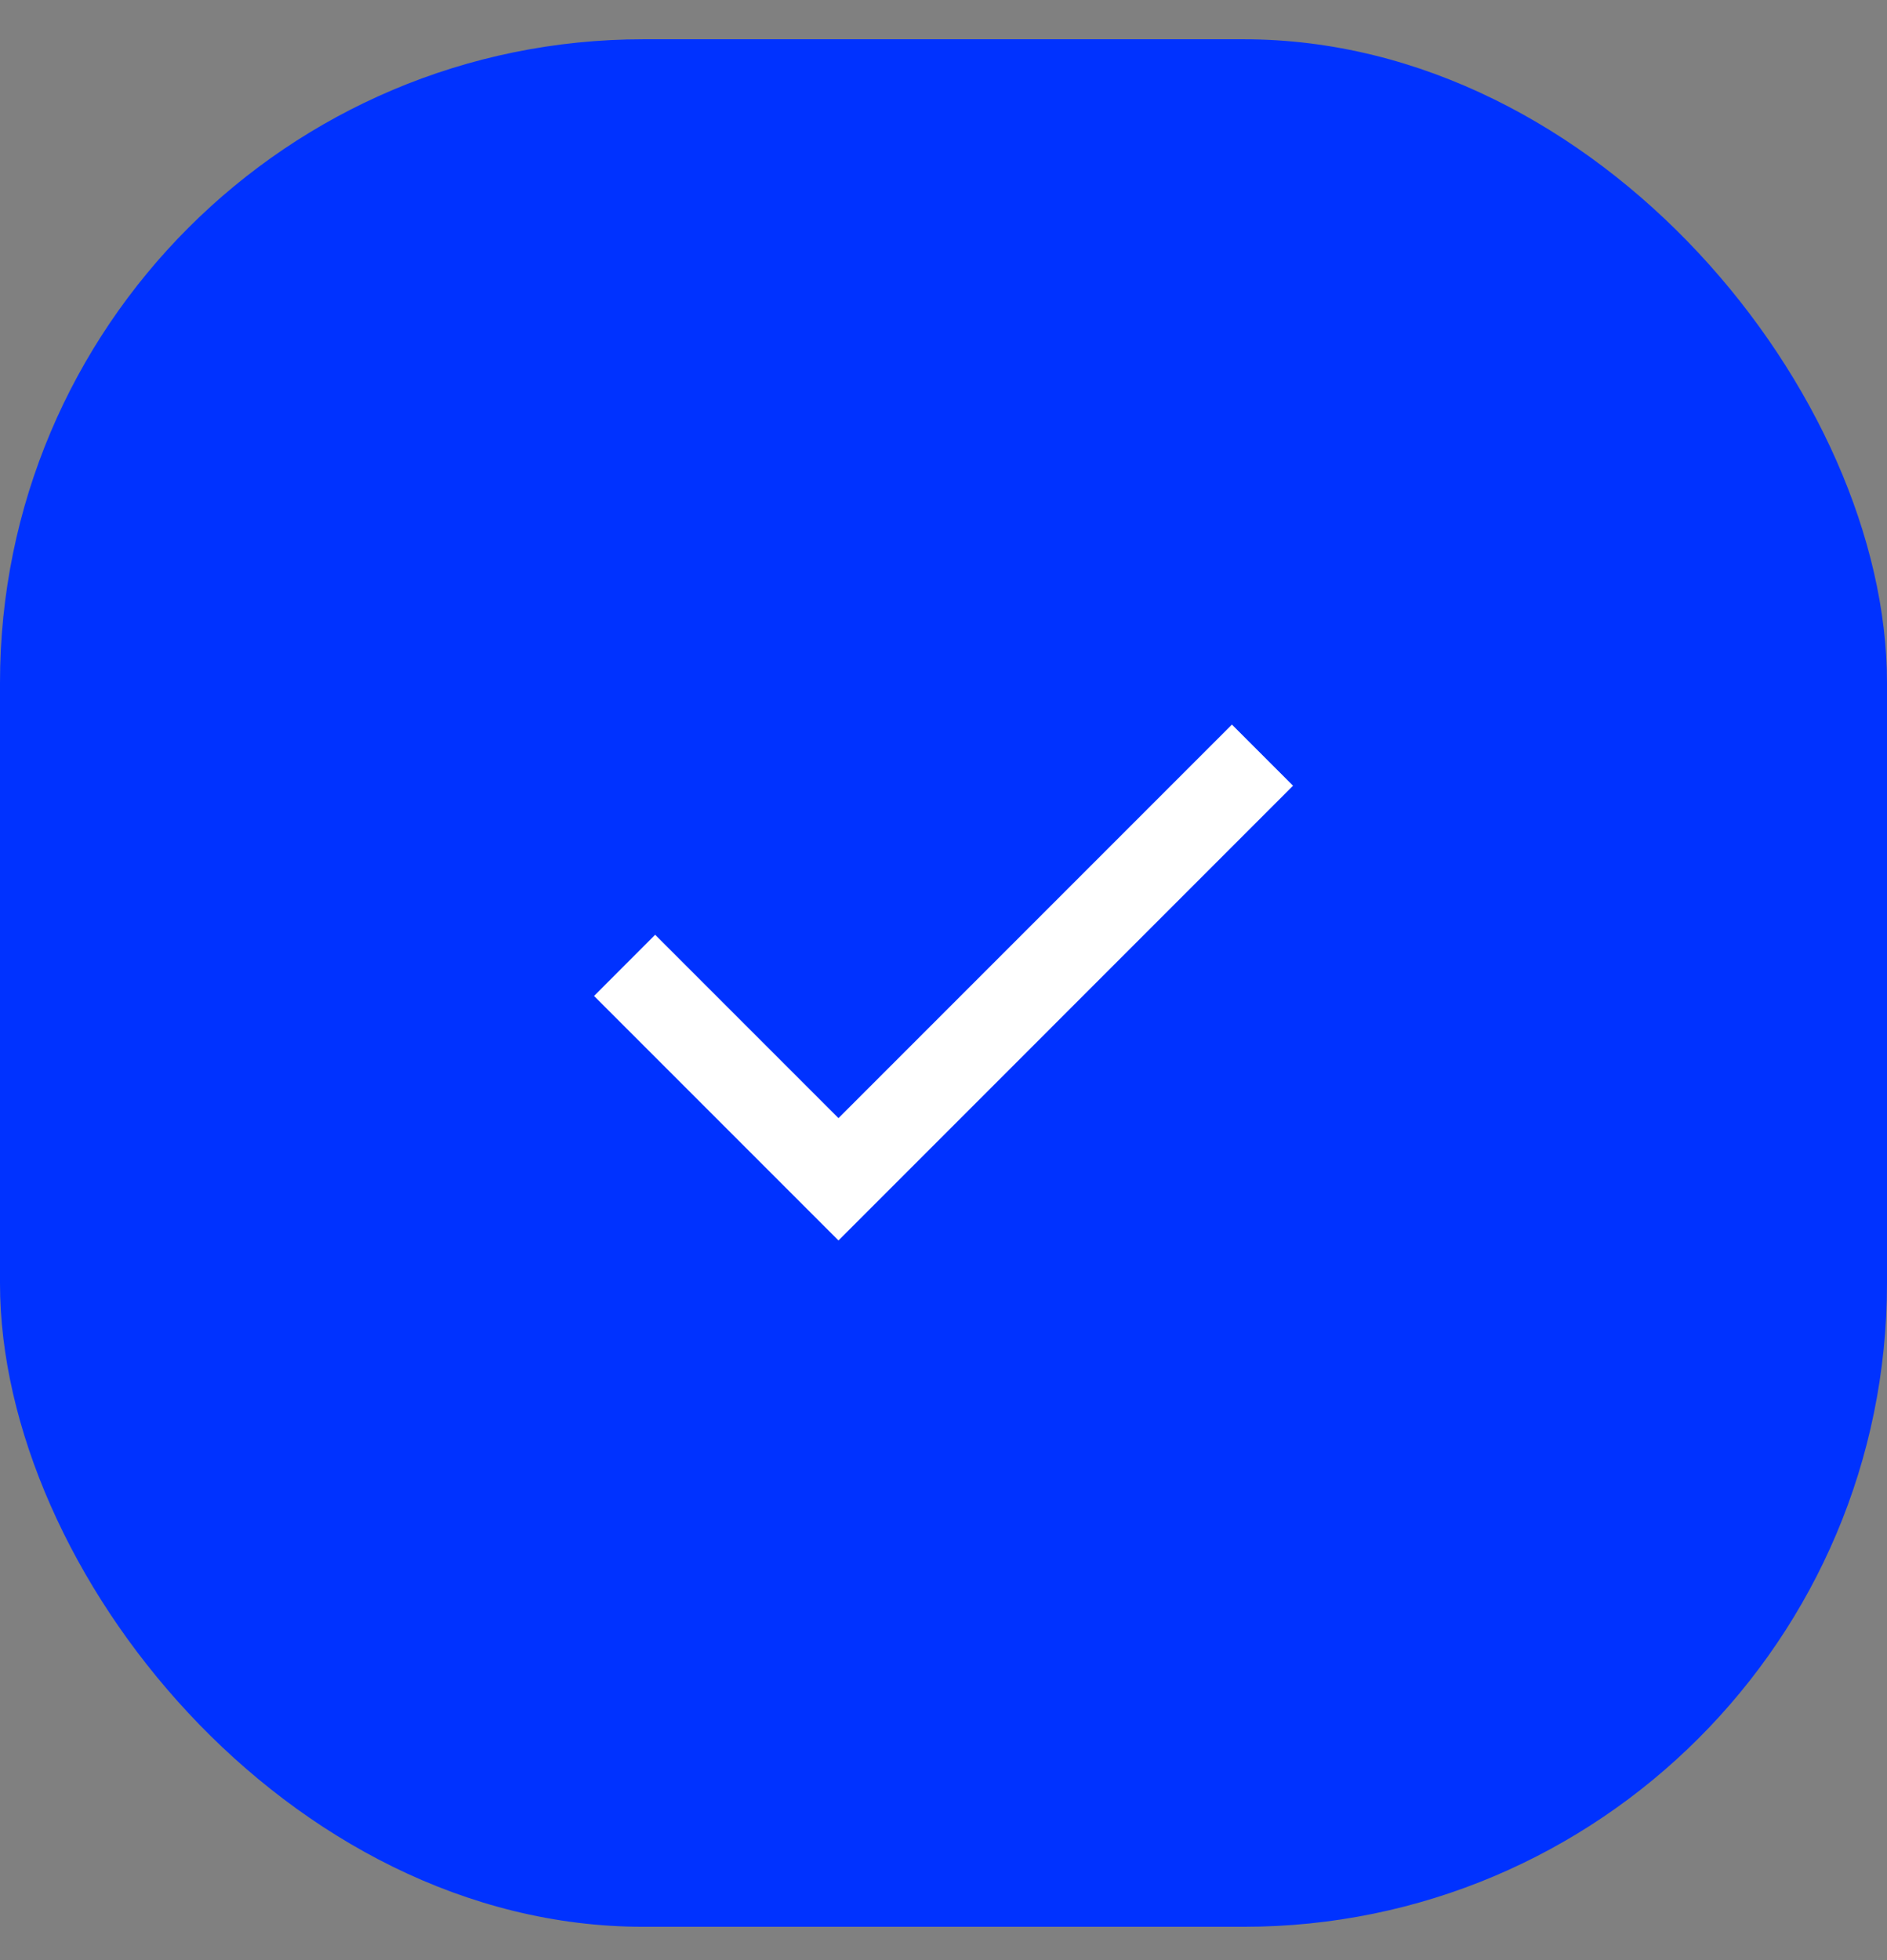
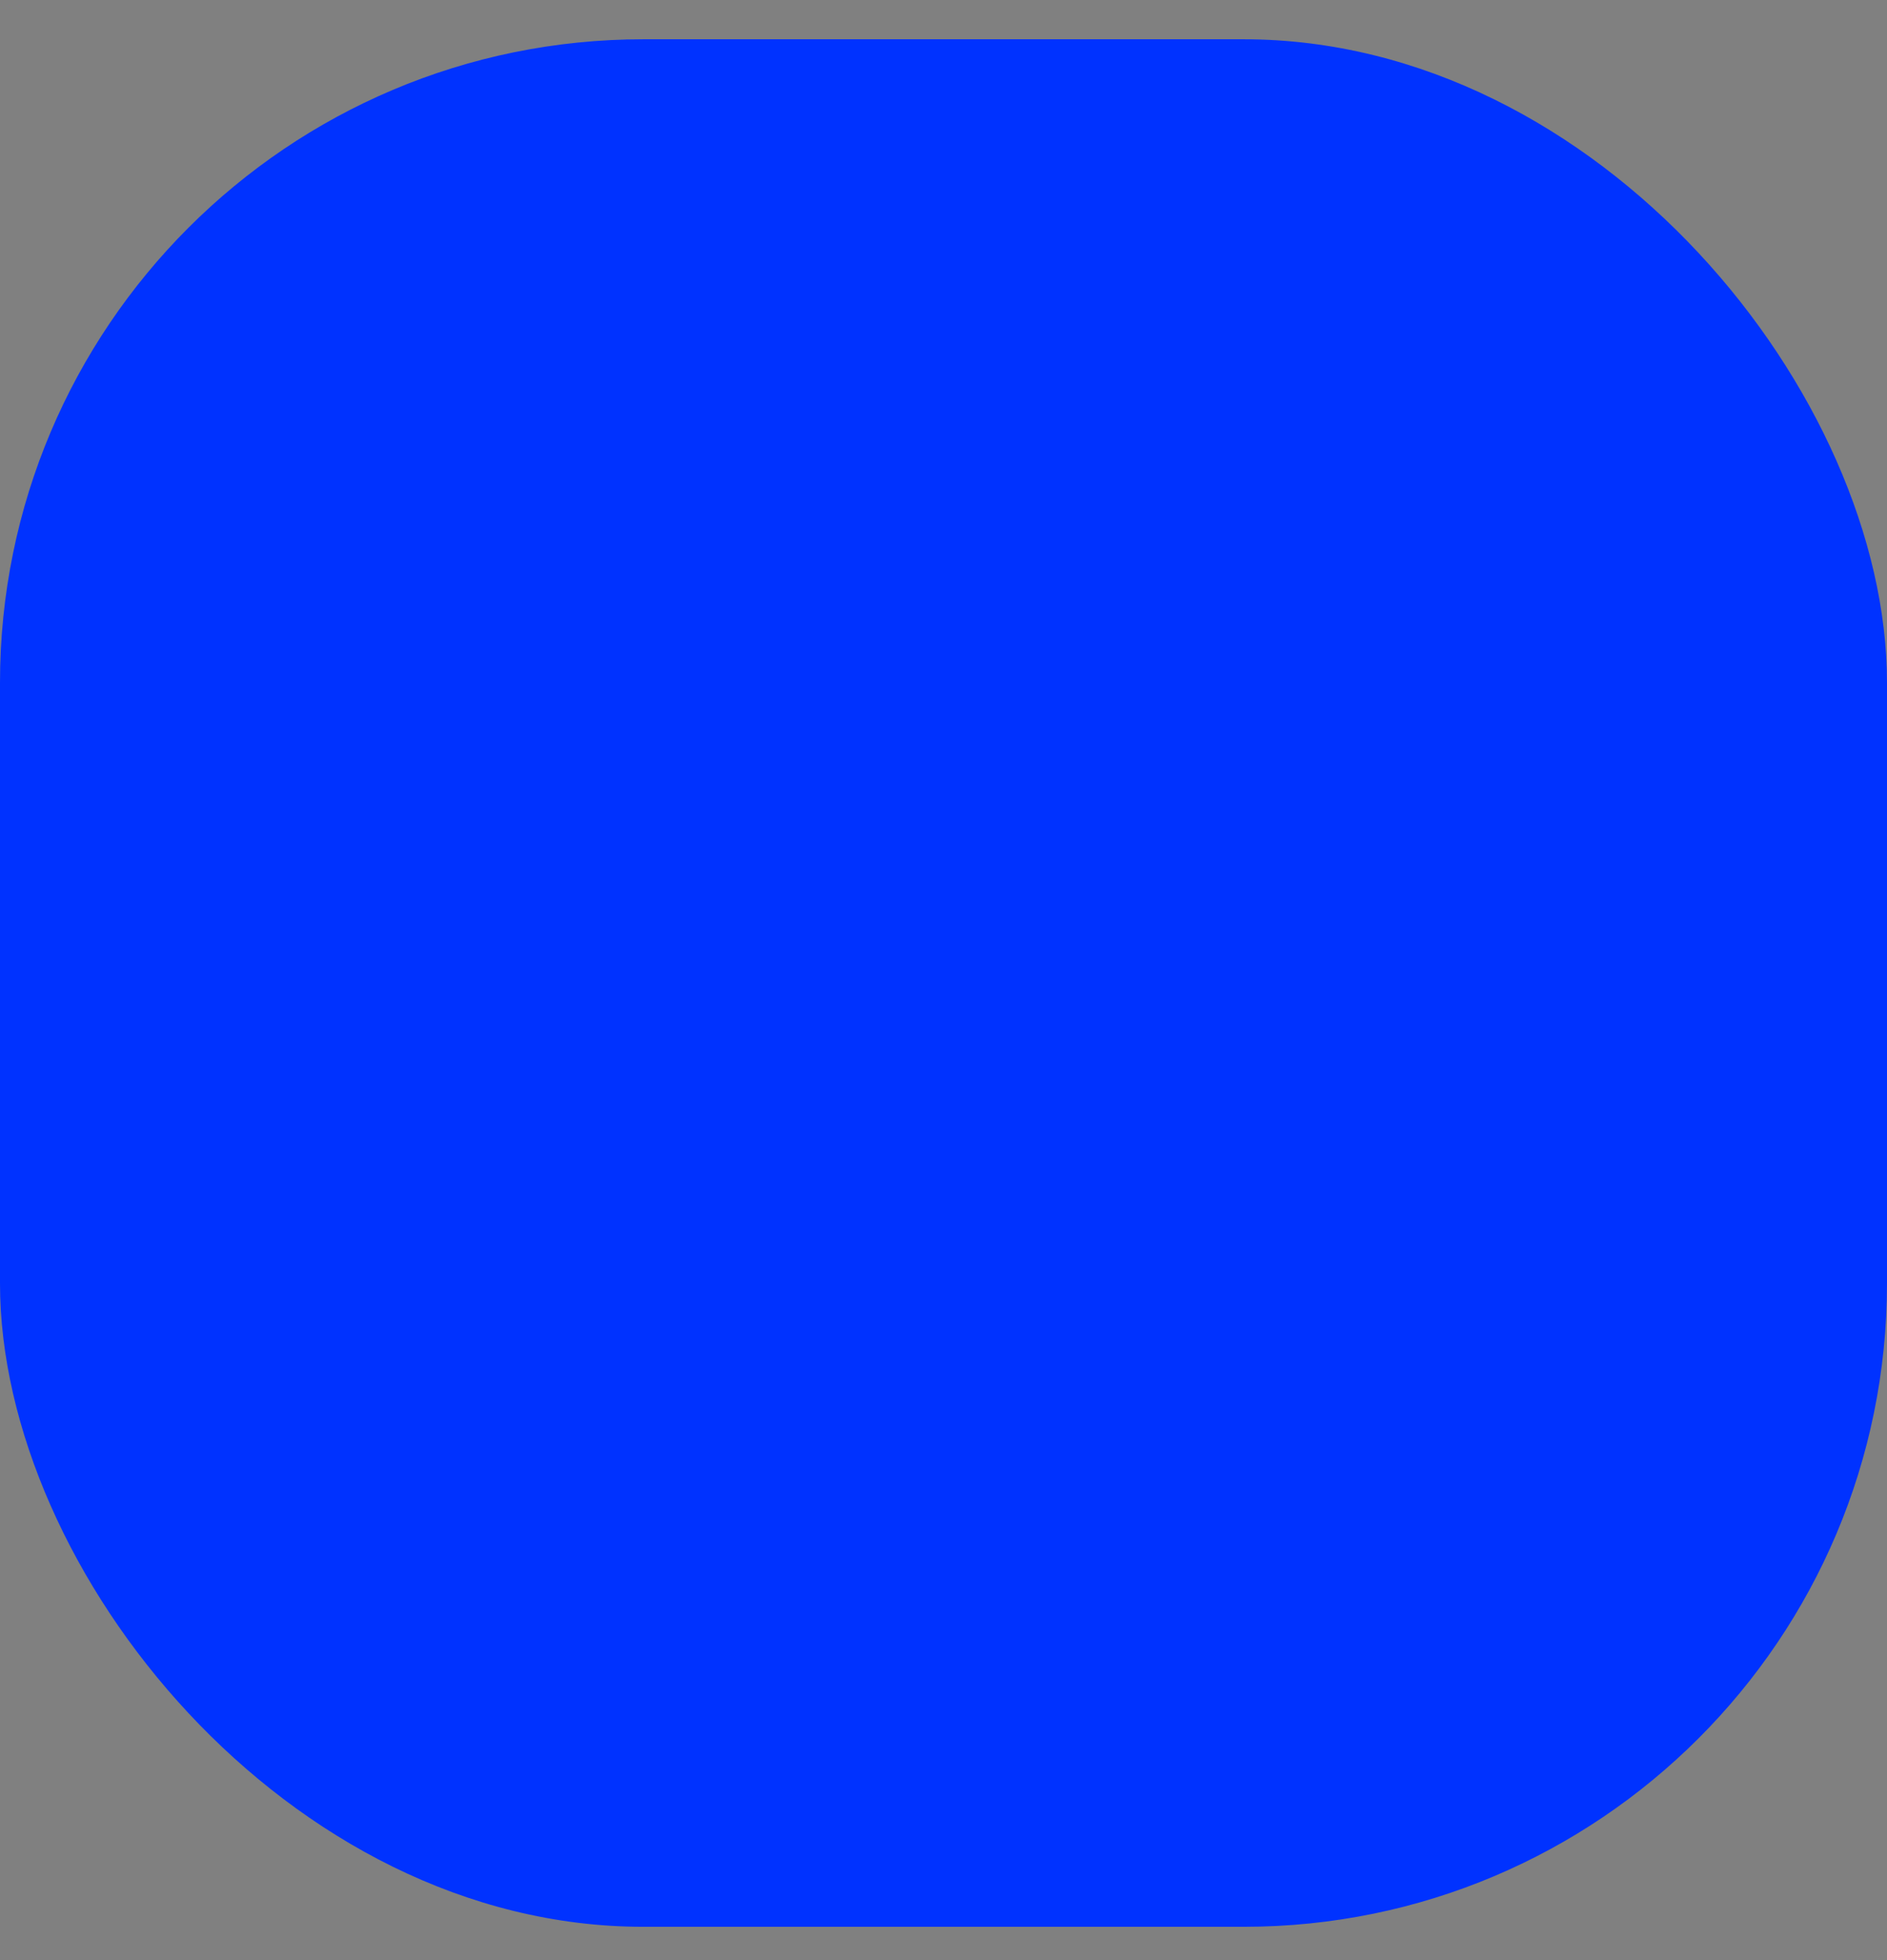
<svg xmlns="http://www.w3.org/2000/svg" width="26" height="27" viewBox="0 0 26 27" fill="none">
  <rect x="0" y="0" width="26" height="27" fill="#808080" stroke="none" />
  <rect y="0.541" width="26" height="26" rx="8.864" fill="#0032FF" />
-   <path d="M11.553 17.087L8.185 13.719L9.027 12.876L11.553 15.402L16.974 9.981L17.816 10.823L11.553 17.087Z" fill="white" />
</svg>